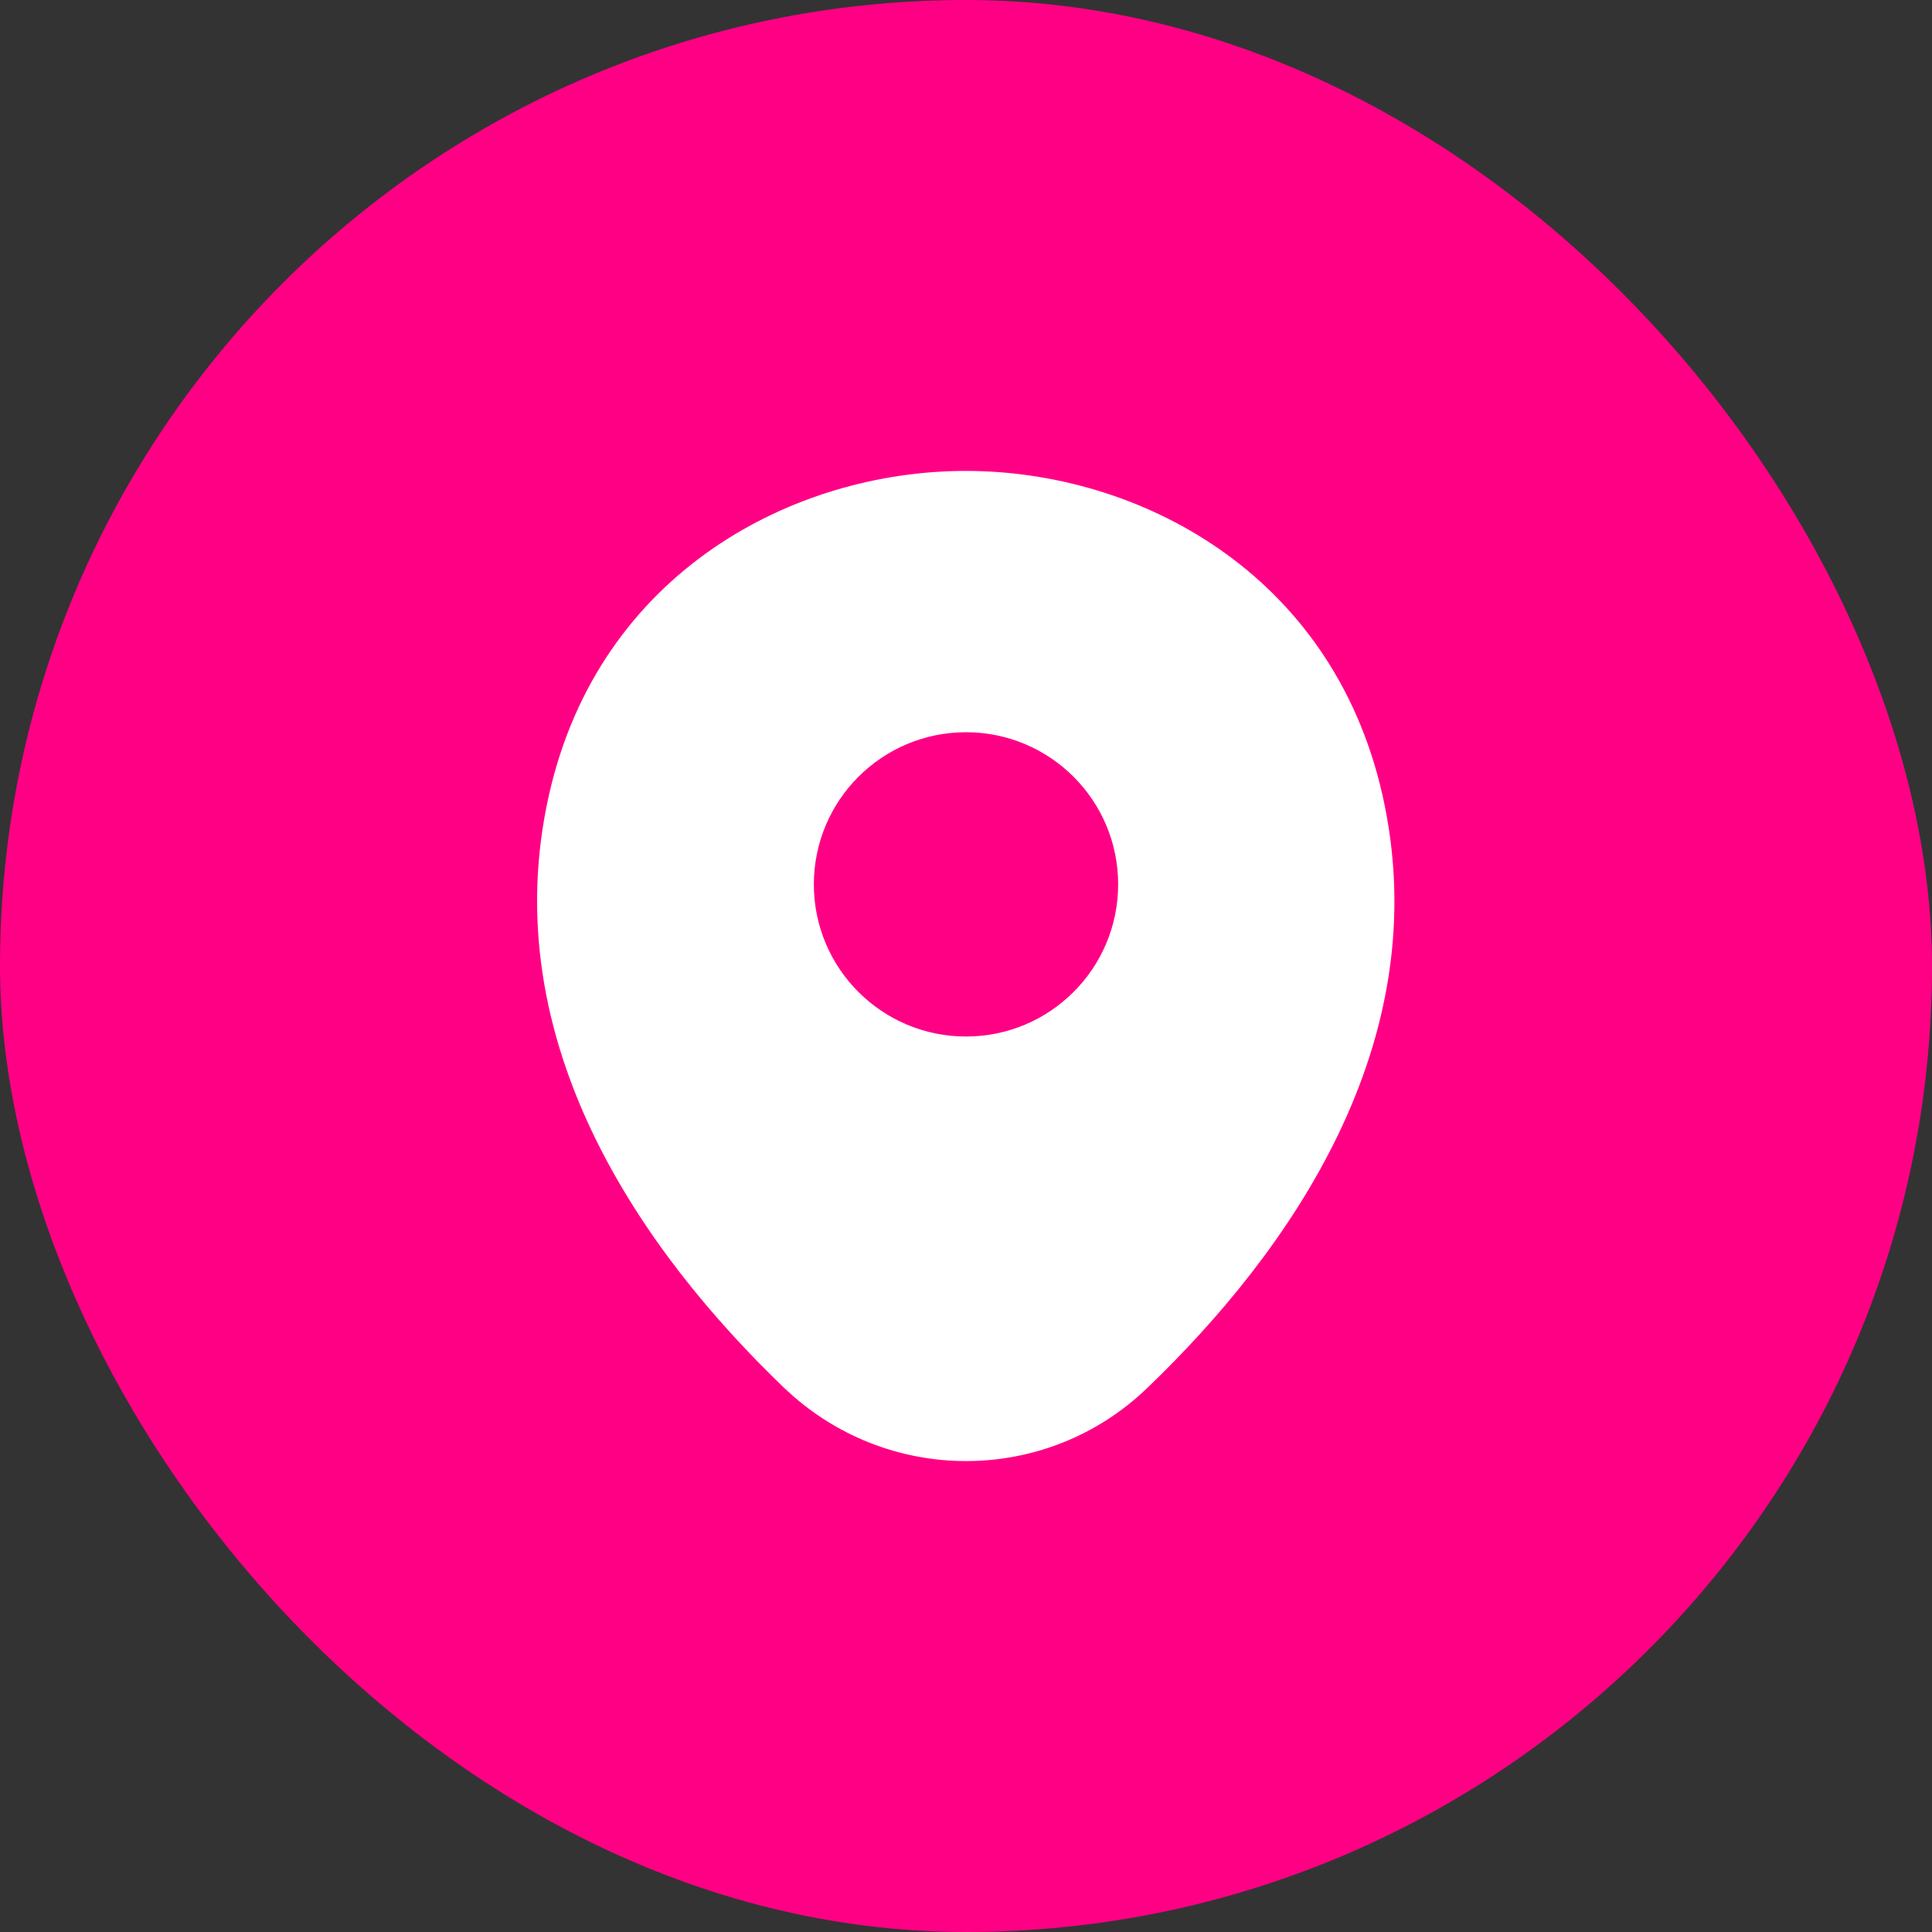
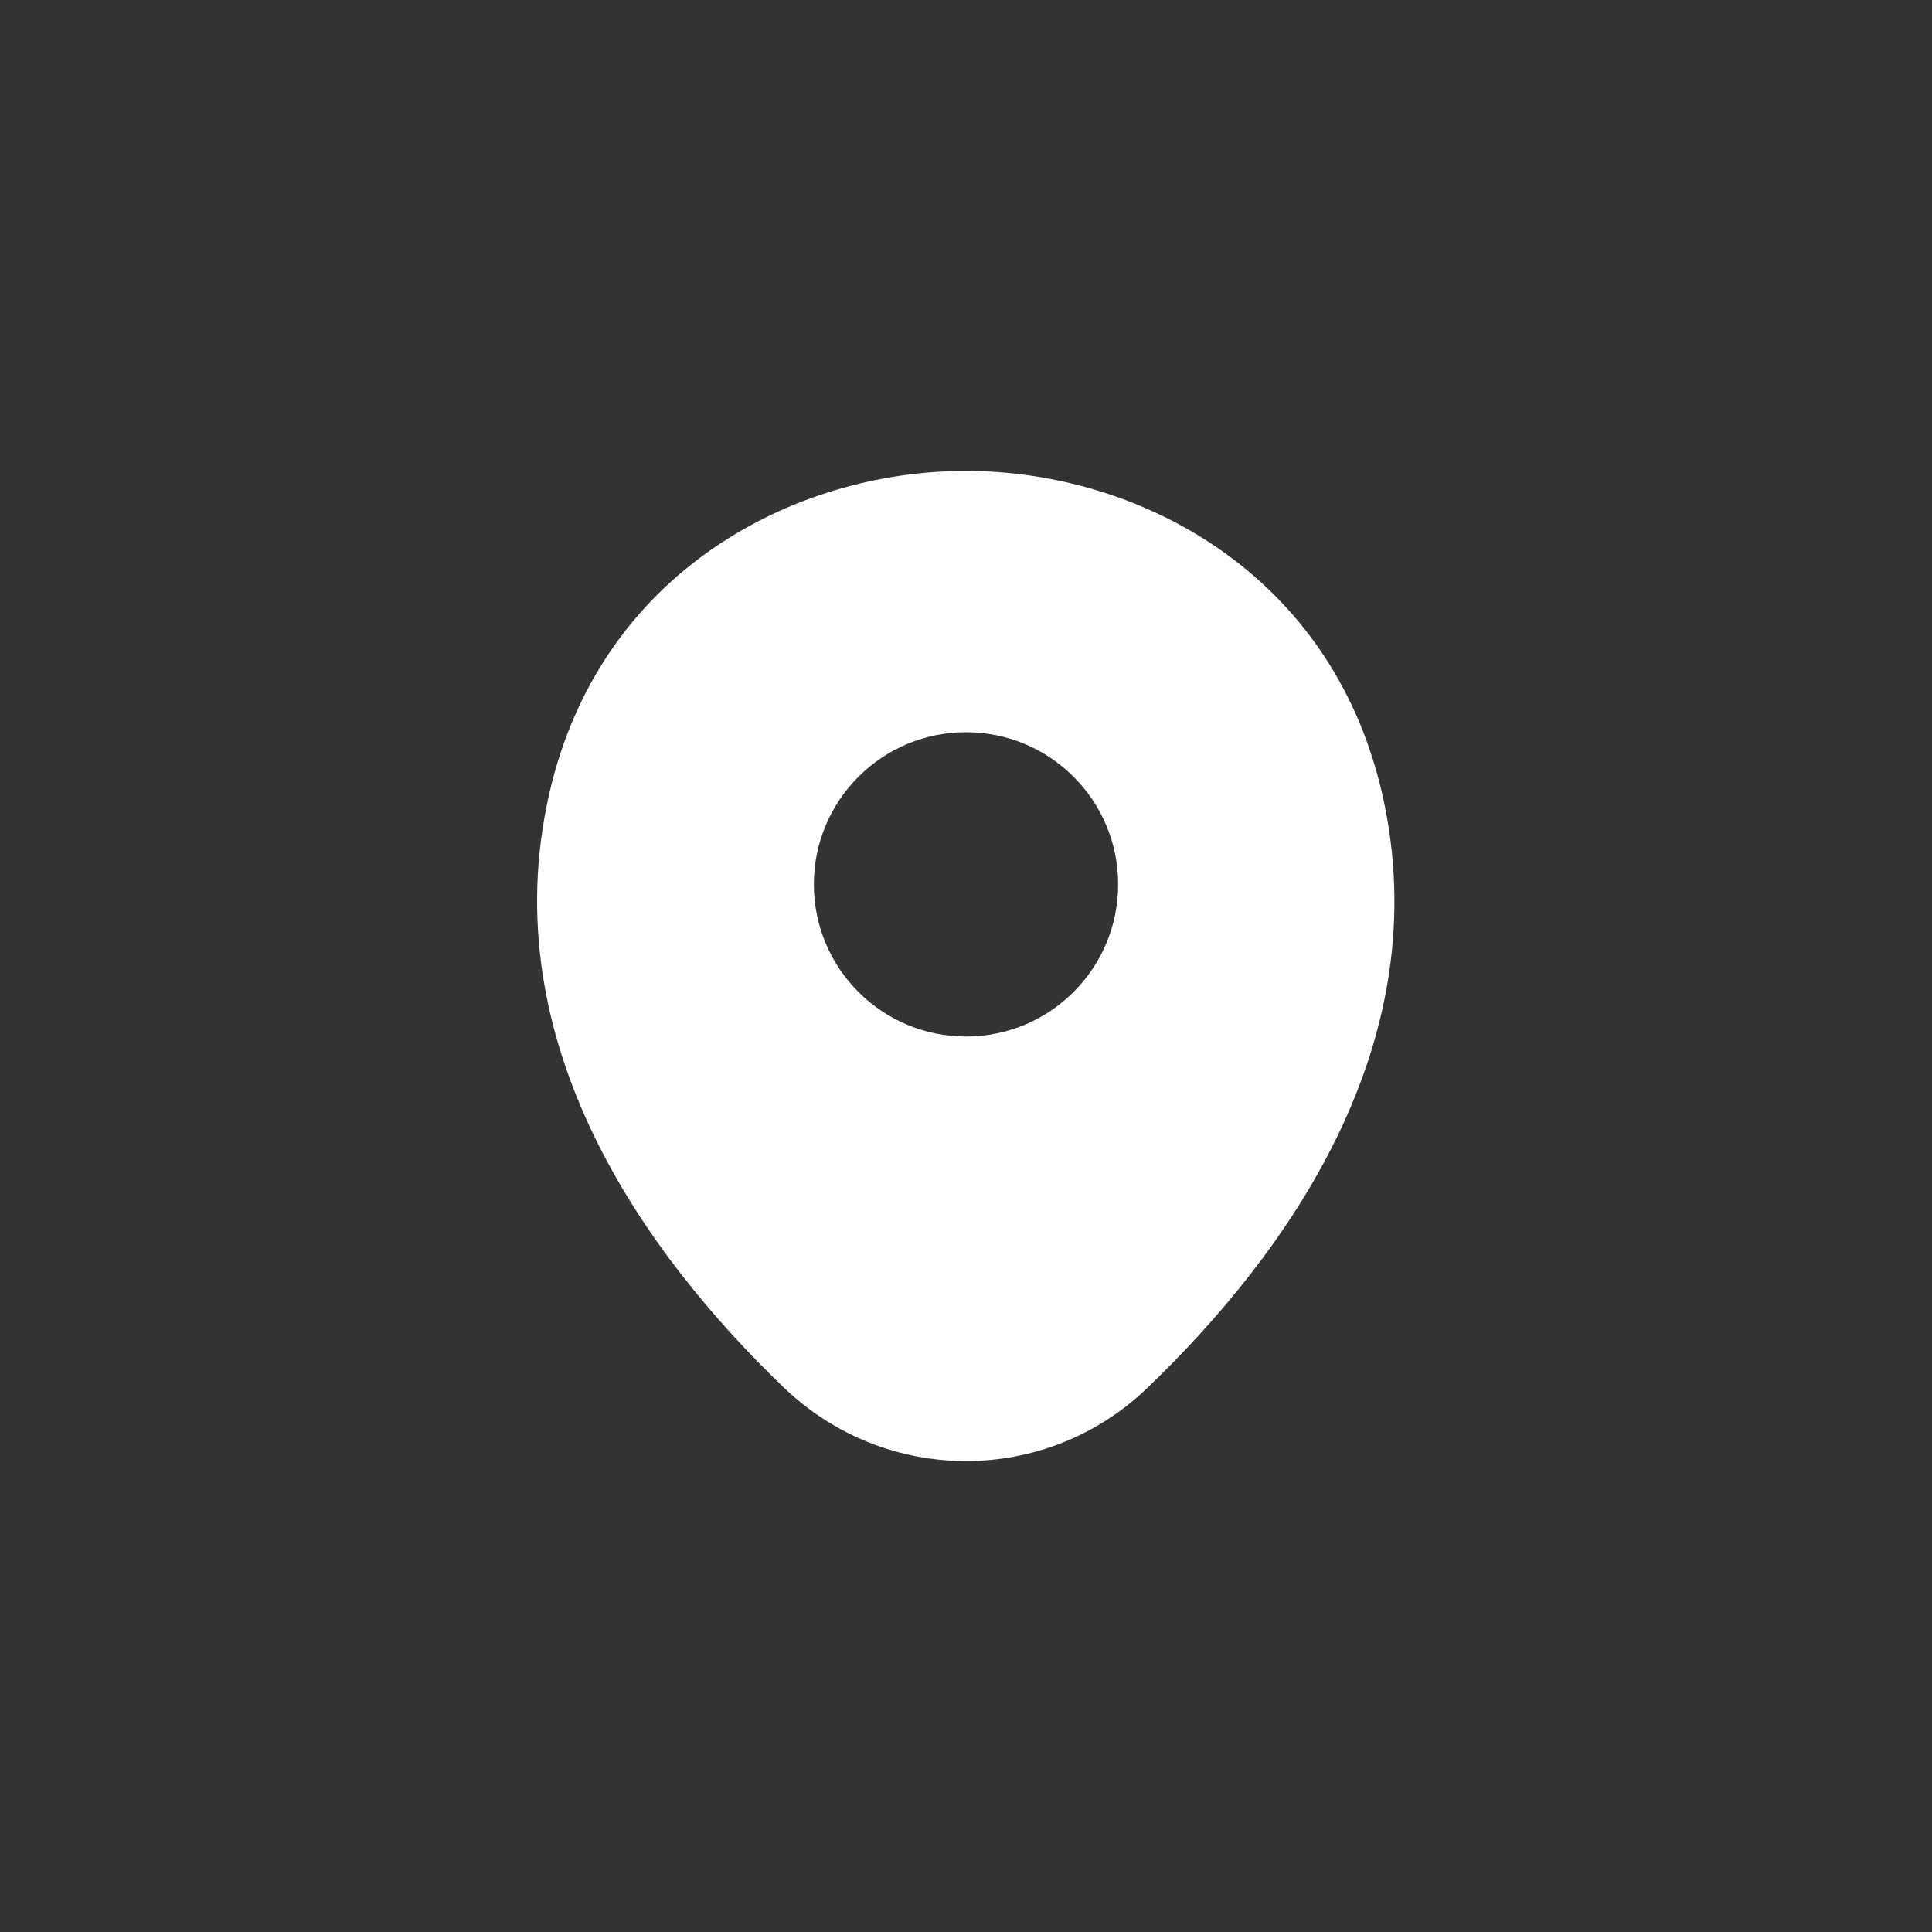
<svg xmlns="http://www.w3.org/2000/svg" width="40" height="40" viewBox="0 0 40 40" fill="none">
  <rect x="0" y="0" width="40" height="40" fill="#333333" stroke="none" />
-   <rect width="40" height="40" rx="20" fill="#FF0085" />
  <path d="M28.62 16.45C27.57 11.83 23.54 9.75 20 9.75C20 9.75 20 9.75 19.99 9.75C16.46 9.75 12.42 11.82 11.37 16.44C10.2 21.6 13.36 25.97 16.22 28.72C17.28 29.74 18.64 30.25 20 30.25C21.36 30.25 22.72 29.74 23.77 28.72C26.63 25.97 29.79 21.61 28.62 16.45ZM20 21.46C18.26 21.46 16.85 20.05 16.85 18.31C16.85 16.57 18.26 15.16 20 15.16C21.74 15.16 23.15 16.57 23.15 18.31C23.15 20.05 21.74 21.46 20 21.46Z" fill="white" />
</svg>